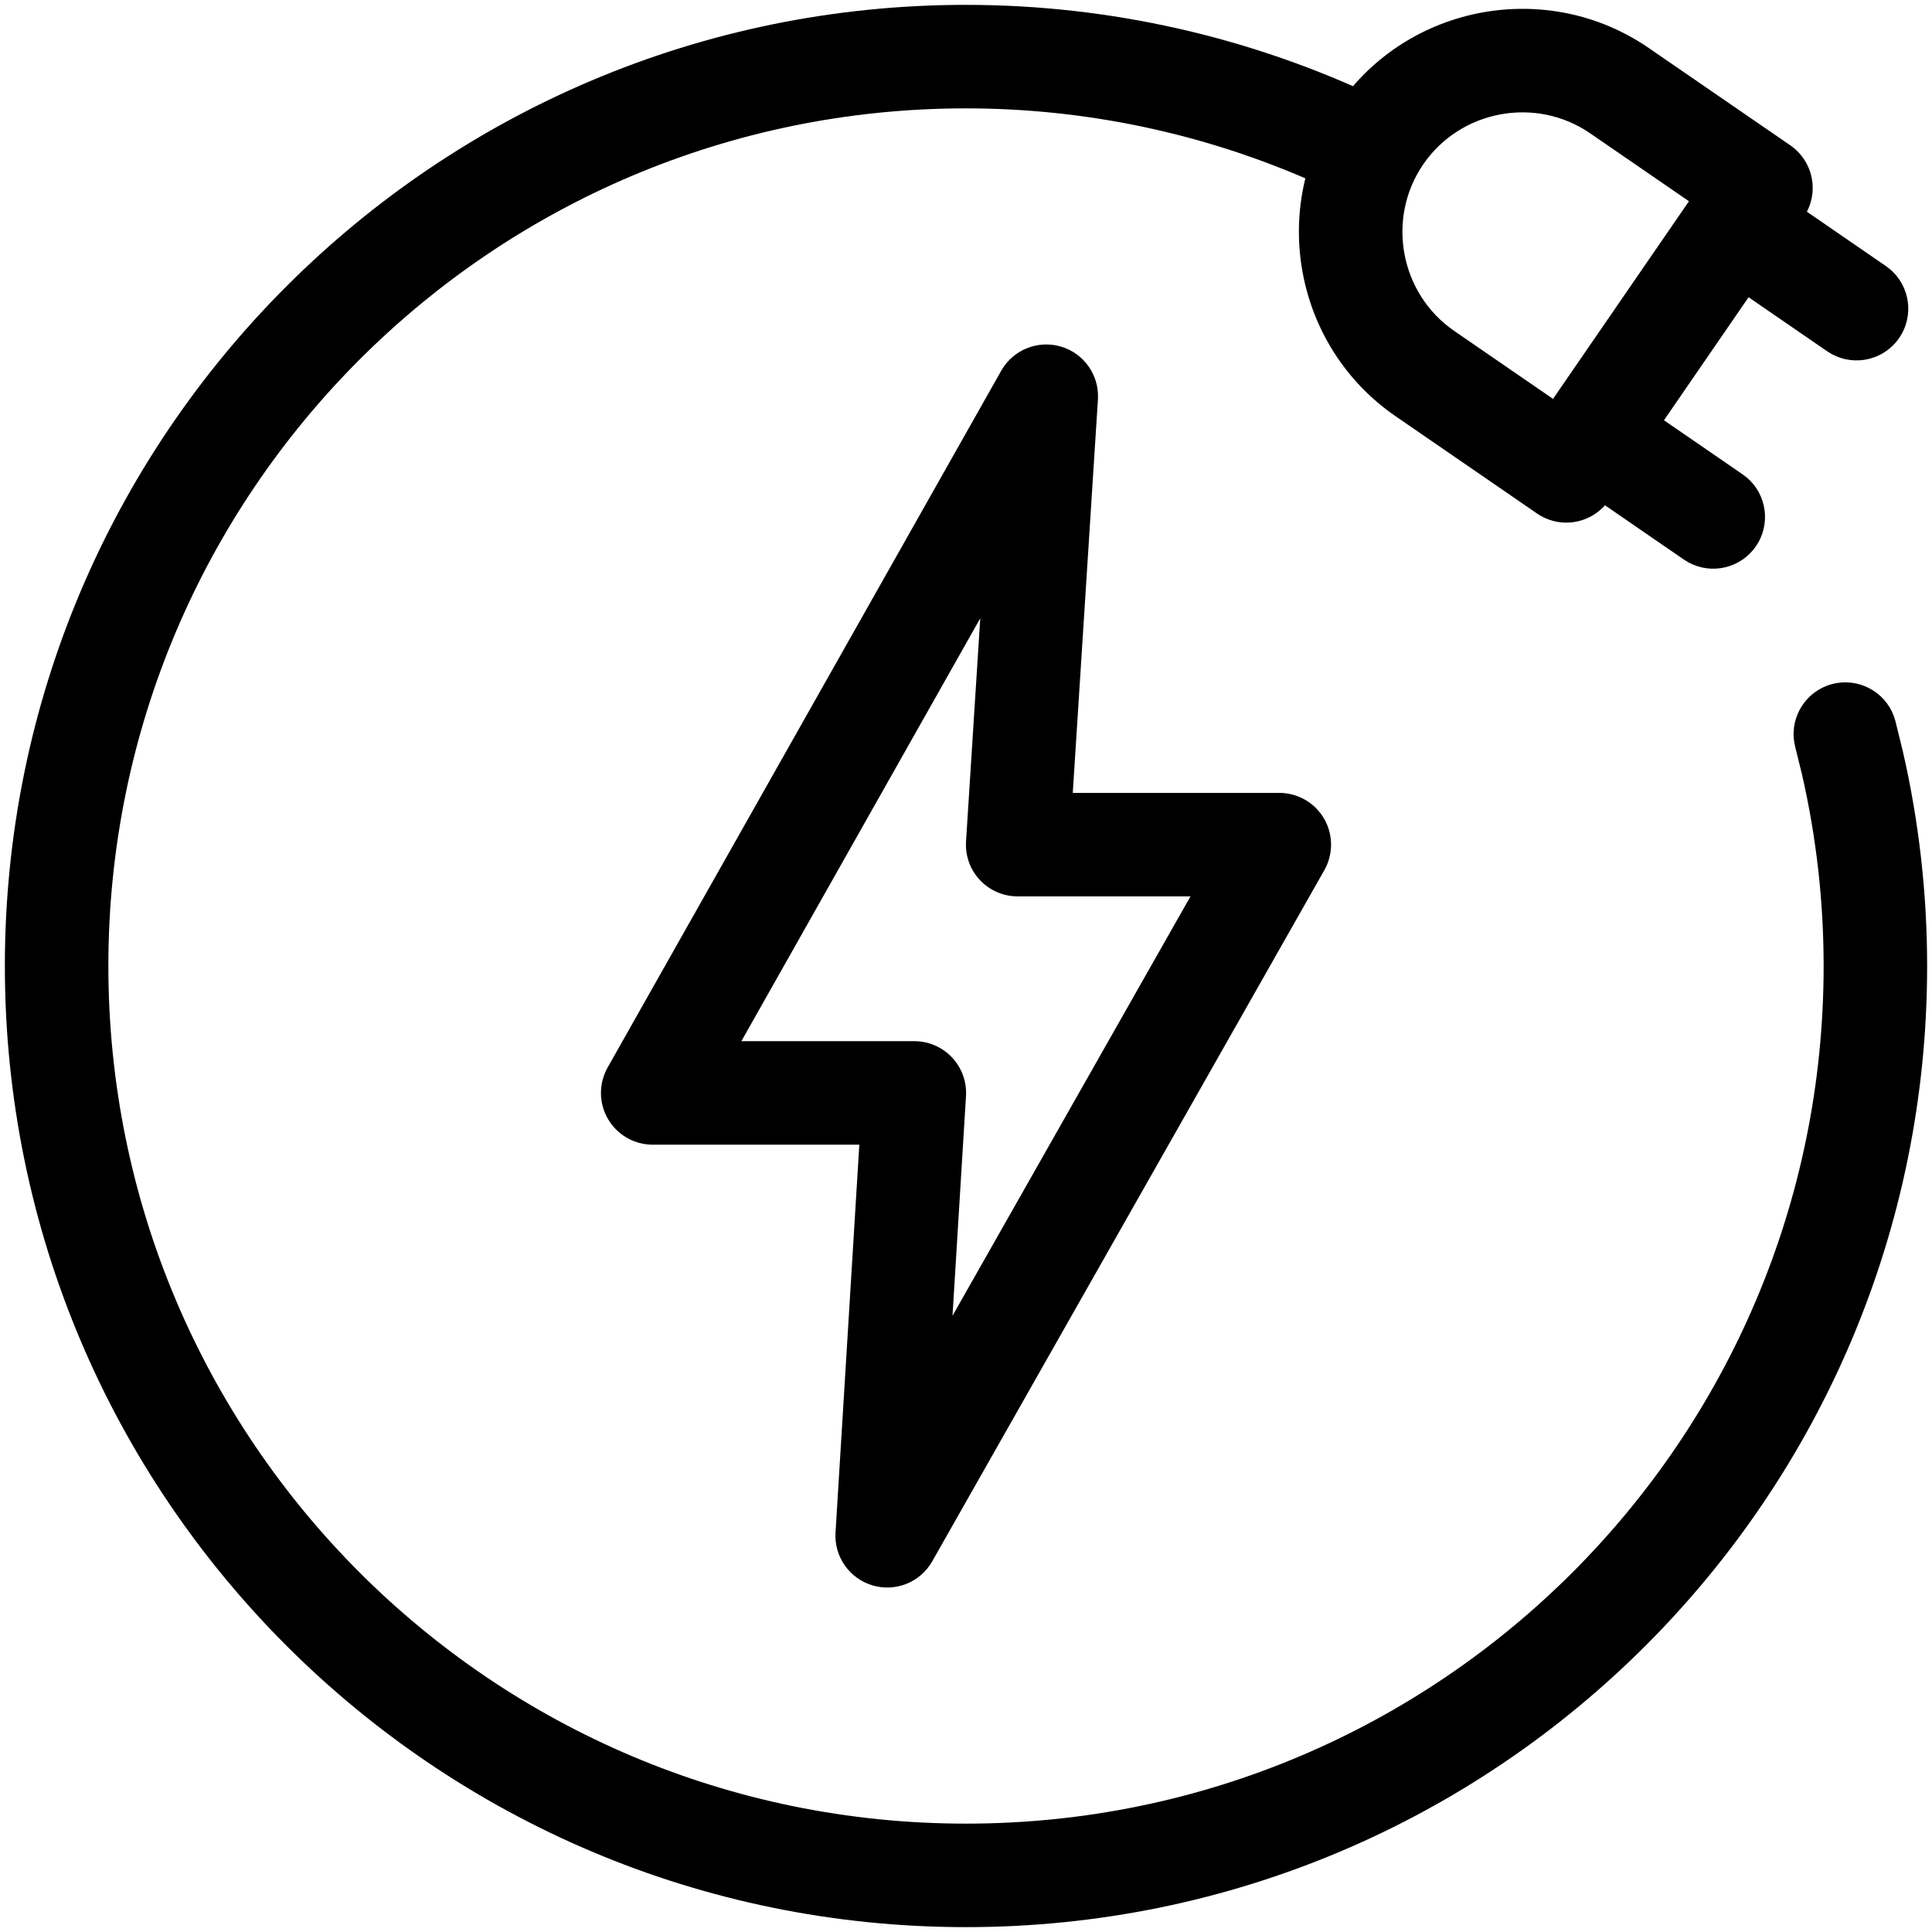
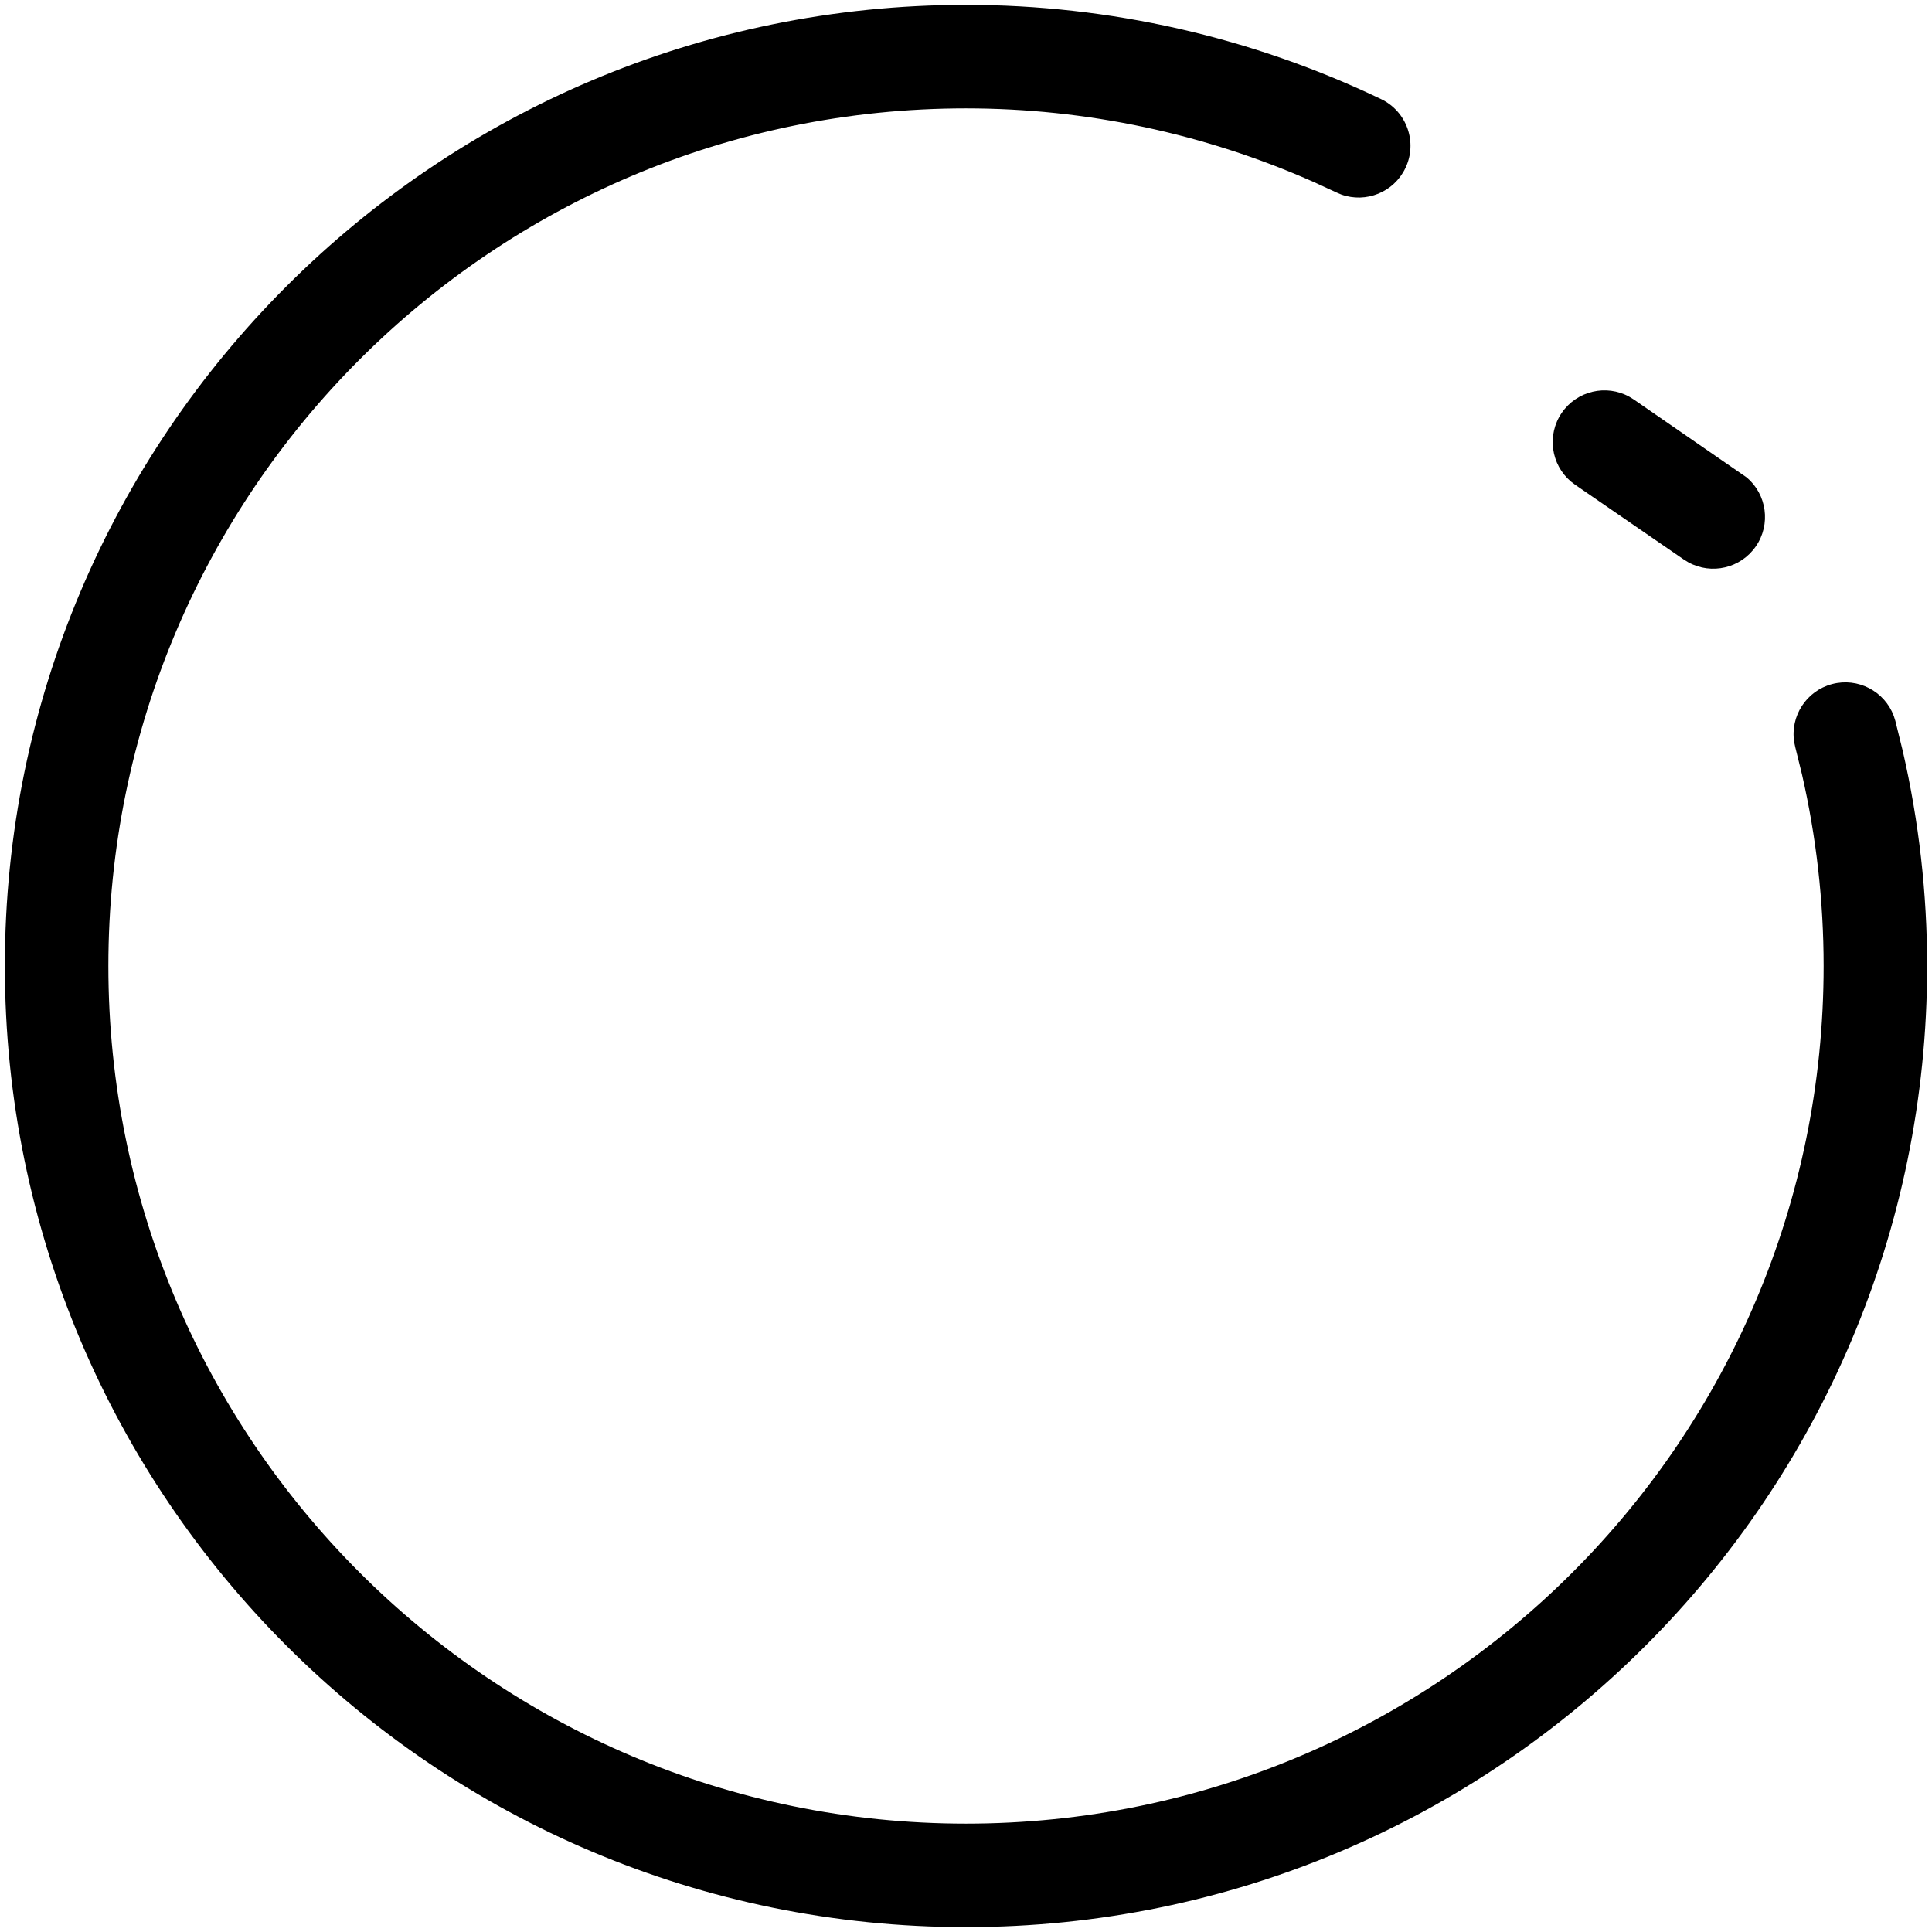
<svg xmlns="http://www.w3.org/2000/svg" width="56" height="56" viewBox="0 0 56 56" fill="none">
  <g clip-path="url(#clip0_6948_24471)">
    <path d="M0.141 28C0.141 12.614 12.614 0.141 28 0.141C32.164 0.141 36.275 1.074 40.031 2.872C40.778 3.23 41.094 4.126 40.736 4.873C40.401 5.573 39.593 5.895 38.878 5.638L38.736 5.578L38.103 5.286C34.925 3.872 31.483 3.141 28 3.141C14.271 3.141 3.141 14.271 3.141 28C3.141 41.73 14.271 52.859 28 52.859C41.73 52.859 52.859 41.73 52.859 28C52.859 26.128 52.648 24.262 52.23 22.439L52.038 21.661L52.006 21.511C51.887 20.76 52.355 20.026 53.105 19.828C53.856 19.63 54.624 20.038 54.892 20.75L54.938 20.896L55.153 21.769C55.622 23.811 55.859 25.902 55.859 28C55.859 43.386 43.386 55.859 28 55.859C12.614 55.859 0.141 43.386 0.141 28Z" fill="black" />
-     <path d="M29.021 10.746C29.365 10.137 30.084 9.848 30.755 10.047C31.425 10.246 31.868 10.882 31.824 11.58L31.095 22.982H37.082C37.615 22.983 38.109 23.266 38.378 23.727C38.646 24.189 38.65 24.758 38.386 25.223L27.021 45.256C26.677 45.863 25.958 46.152 25.289 45.953C24.62 45.754 24.176 45.12 24.218 44.424L24.908 33.179H18.919C18.385 33.179 17.892 32.896 17.623 32.435C17.354 31.975 17.351 31.406 17.613 30.941L29.021 10.746ZM21.489 30.179H26.503C26.916 30.179 27.312 30.35 27.595 30.651C27.879 30.953 28.025 31.358 28 31.77L27.609 38.138L34.507 25.982H29.498C29.083 25.982 28.686 25.811 28.403 25.509C28.119 25.207 27.974 24.8 28.001 24.387L28.413 17.922L21.489 30.179Z" fill="black" />
-     <path d="M38.785 3.058C40.806 0.12 44.853 -0.629 47.791 1.392L51.892 4.212C52.574 4.682 52.747 5.616 52.277 6.298L46.638 14.498C46.412 14.826 46.065 15.051 45.674 15.123C45.283 15.196 44.879 15.11 44.551 14.884L40.451 12.064C37.513 10.043 36.765 5.996 38.785 3.058ZM46.091 3.864C44.518 2.782 42.339 3.186 41.257 4.758C40.175 6.331 40.579 8.511 42.151 9.592L45.015 11.562L48.955 5.833L46.091 3.864Z" fill="black" />
-     <path d="M45.269 11.965C45.71 11.325 46.559 11.133 47.225 11.499L47.355 11.579L50.51 13.749L50.632 13.841C51.212 14.333 51.336 15.195 50.895 15.835C50.455 16.474 49.607 16.666 48.94 16.3L48.809 16.22L45.656 14.051L45.534 13.958C44.954 13.466 44.83 12.605 45.269 11.965Z" fill="black" />
-     <path d="M49.422 5.928C49.862 5.288 50.711 5.095 51.378 5.461L51.508 5.541L54.662 7.711L54.784 7.804C55.364 8.296 55.488 9.157 55.048 9.797C54.608 10.437 53.76 10.628 53.093 10.263L52.962 10.183L49.809 8.014L49.687 7.92C49.107 7.428 48.982 6.568 49.422 5.928Z" fill="black" />
+     <path d="M45.269 11.965C45.71 11.325 46.559 11.133 47.225 11.499L47.355 11.579L50.632 13.841C51.212 14.333 51.336 15.195 50.895 15.835C50.455 16.474 49.607 16.666 48.94 16.3L48.809 16.22L45.656 14.051L45.534 13.958C44.954 13.466 44.83 12.605 45.269 11.965Z" fill="black" />
  </g>
  <defs>
    <clipPath id="clip0_6948_24471">
      <rect width="56" height="56" fill="white" />
    </clipPath>
  </defs>
</svg>